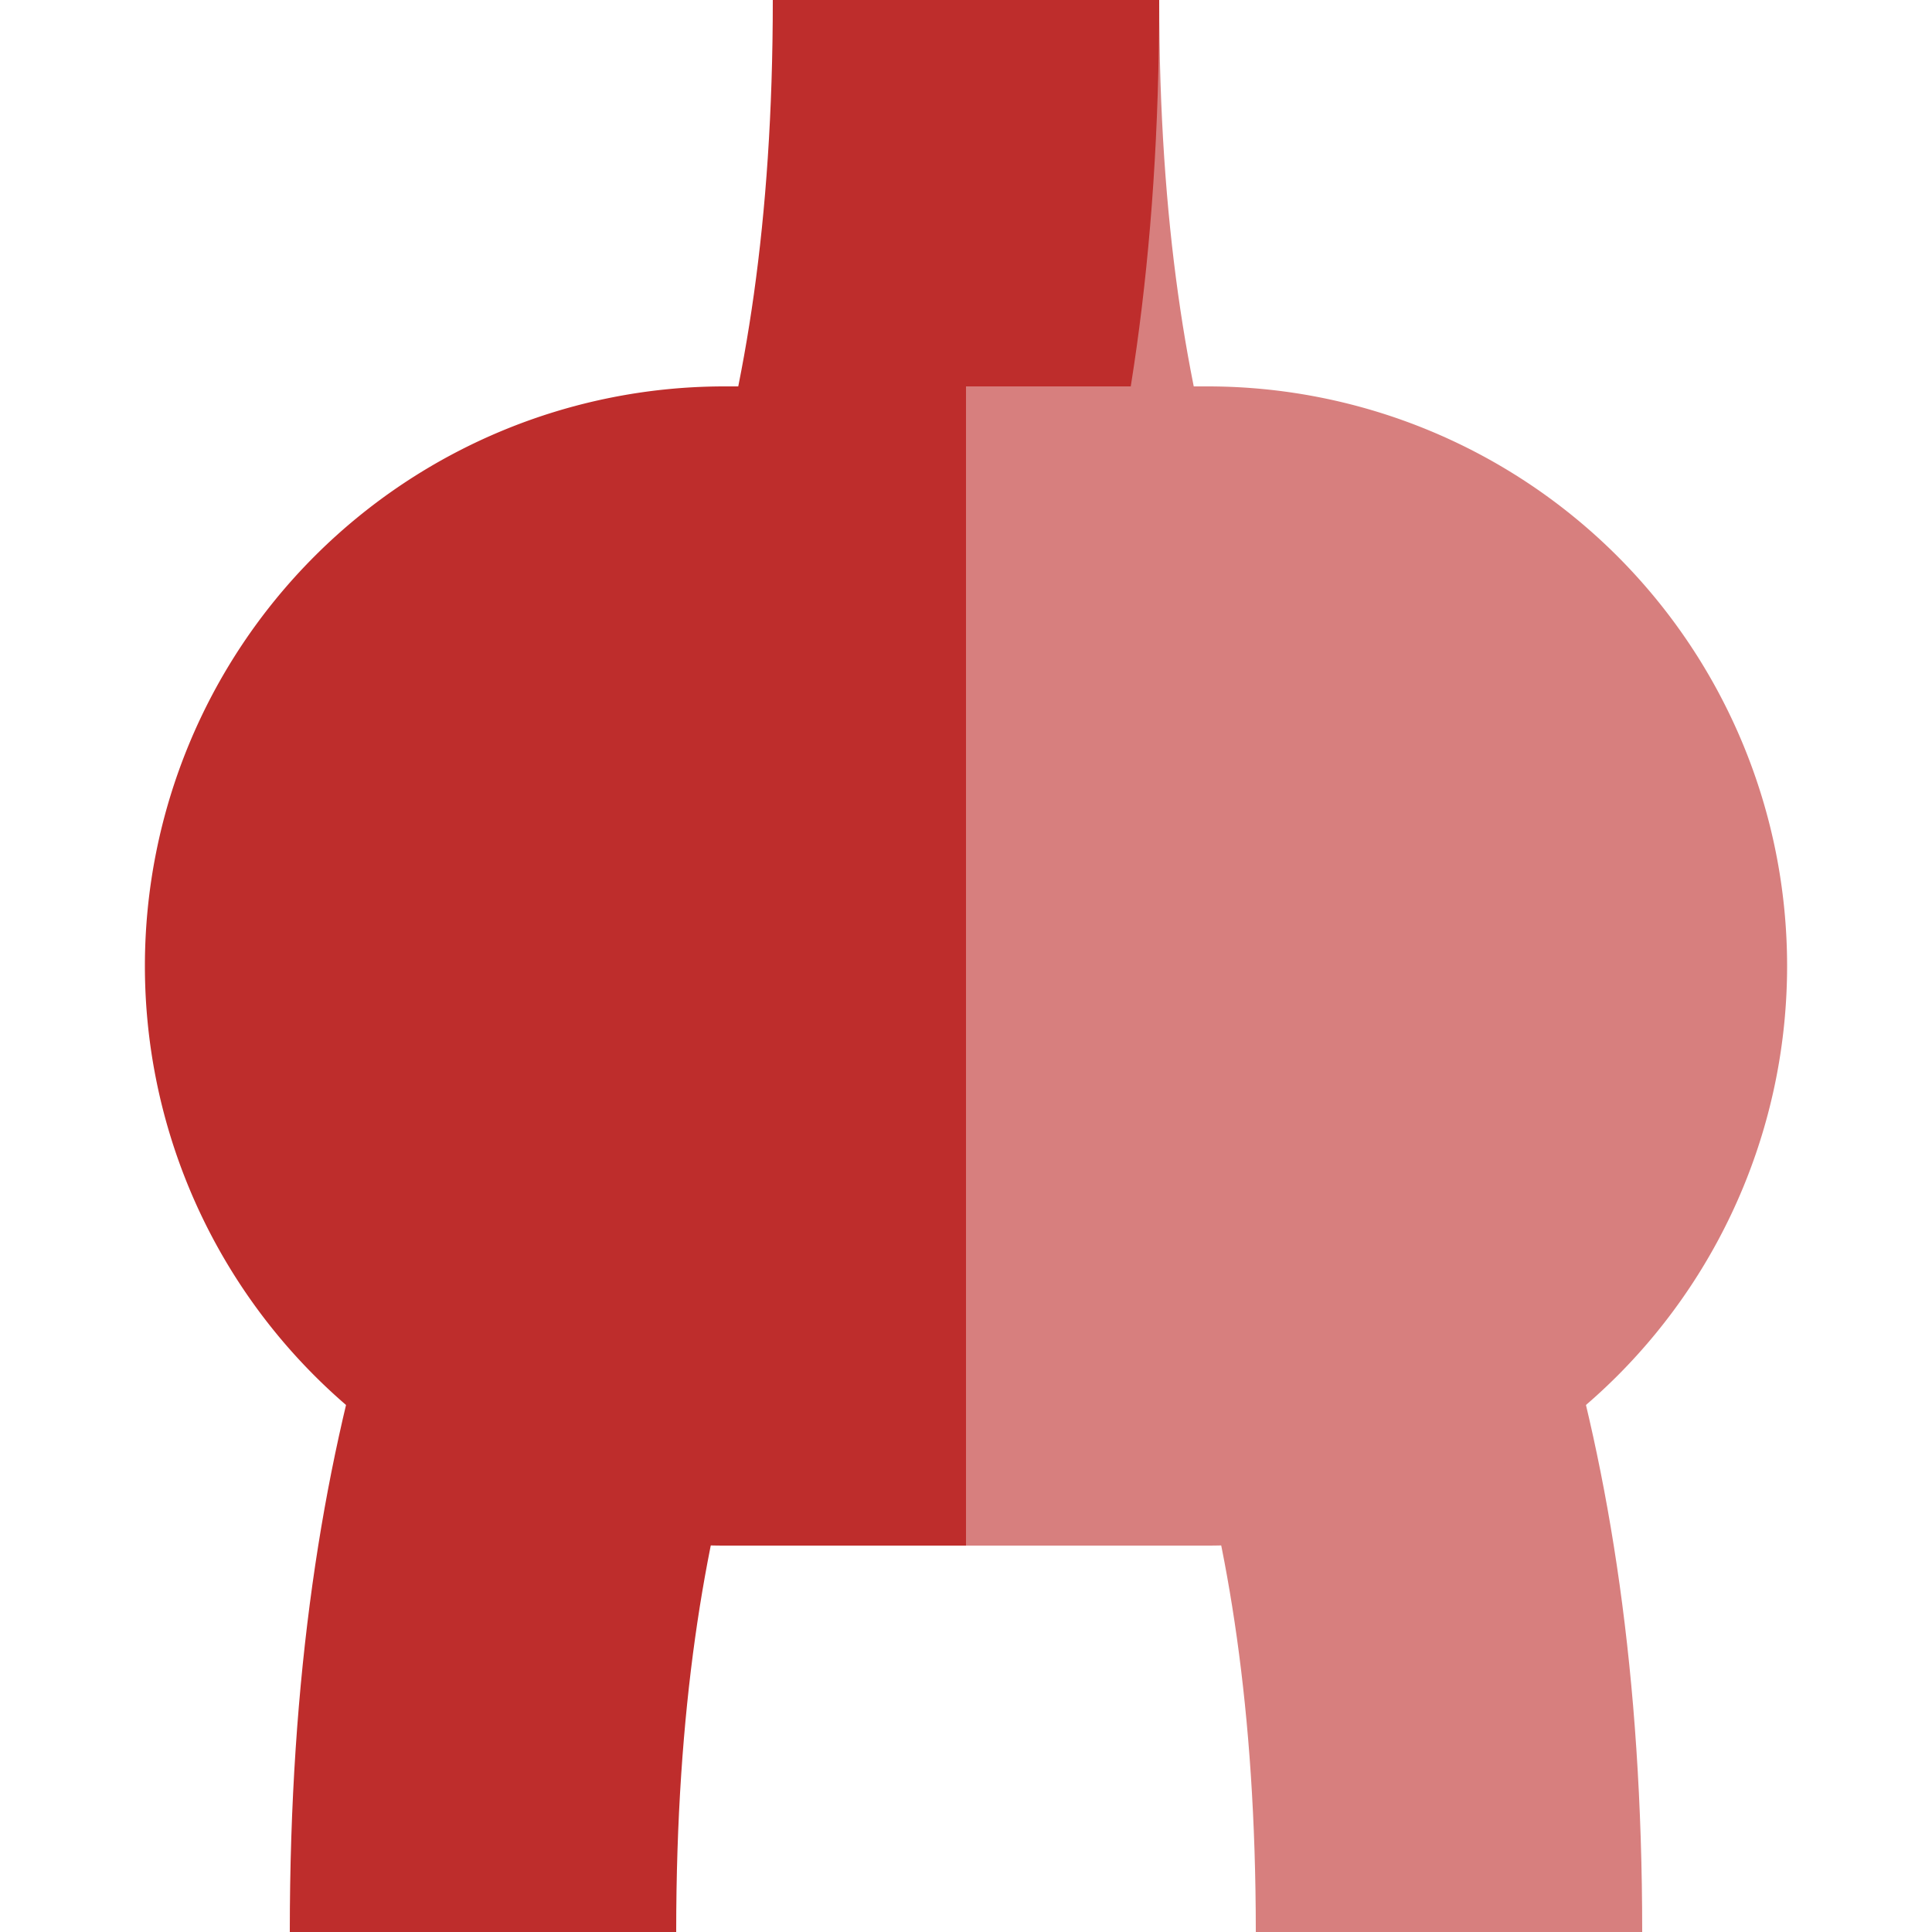
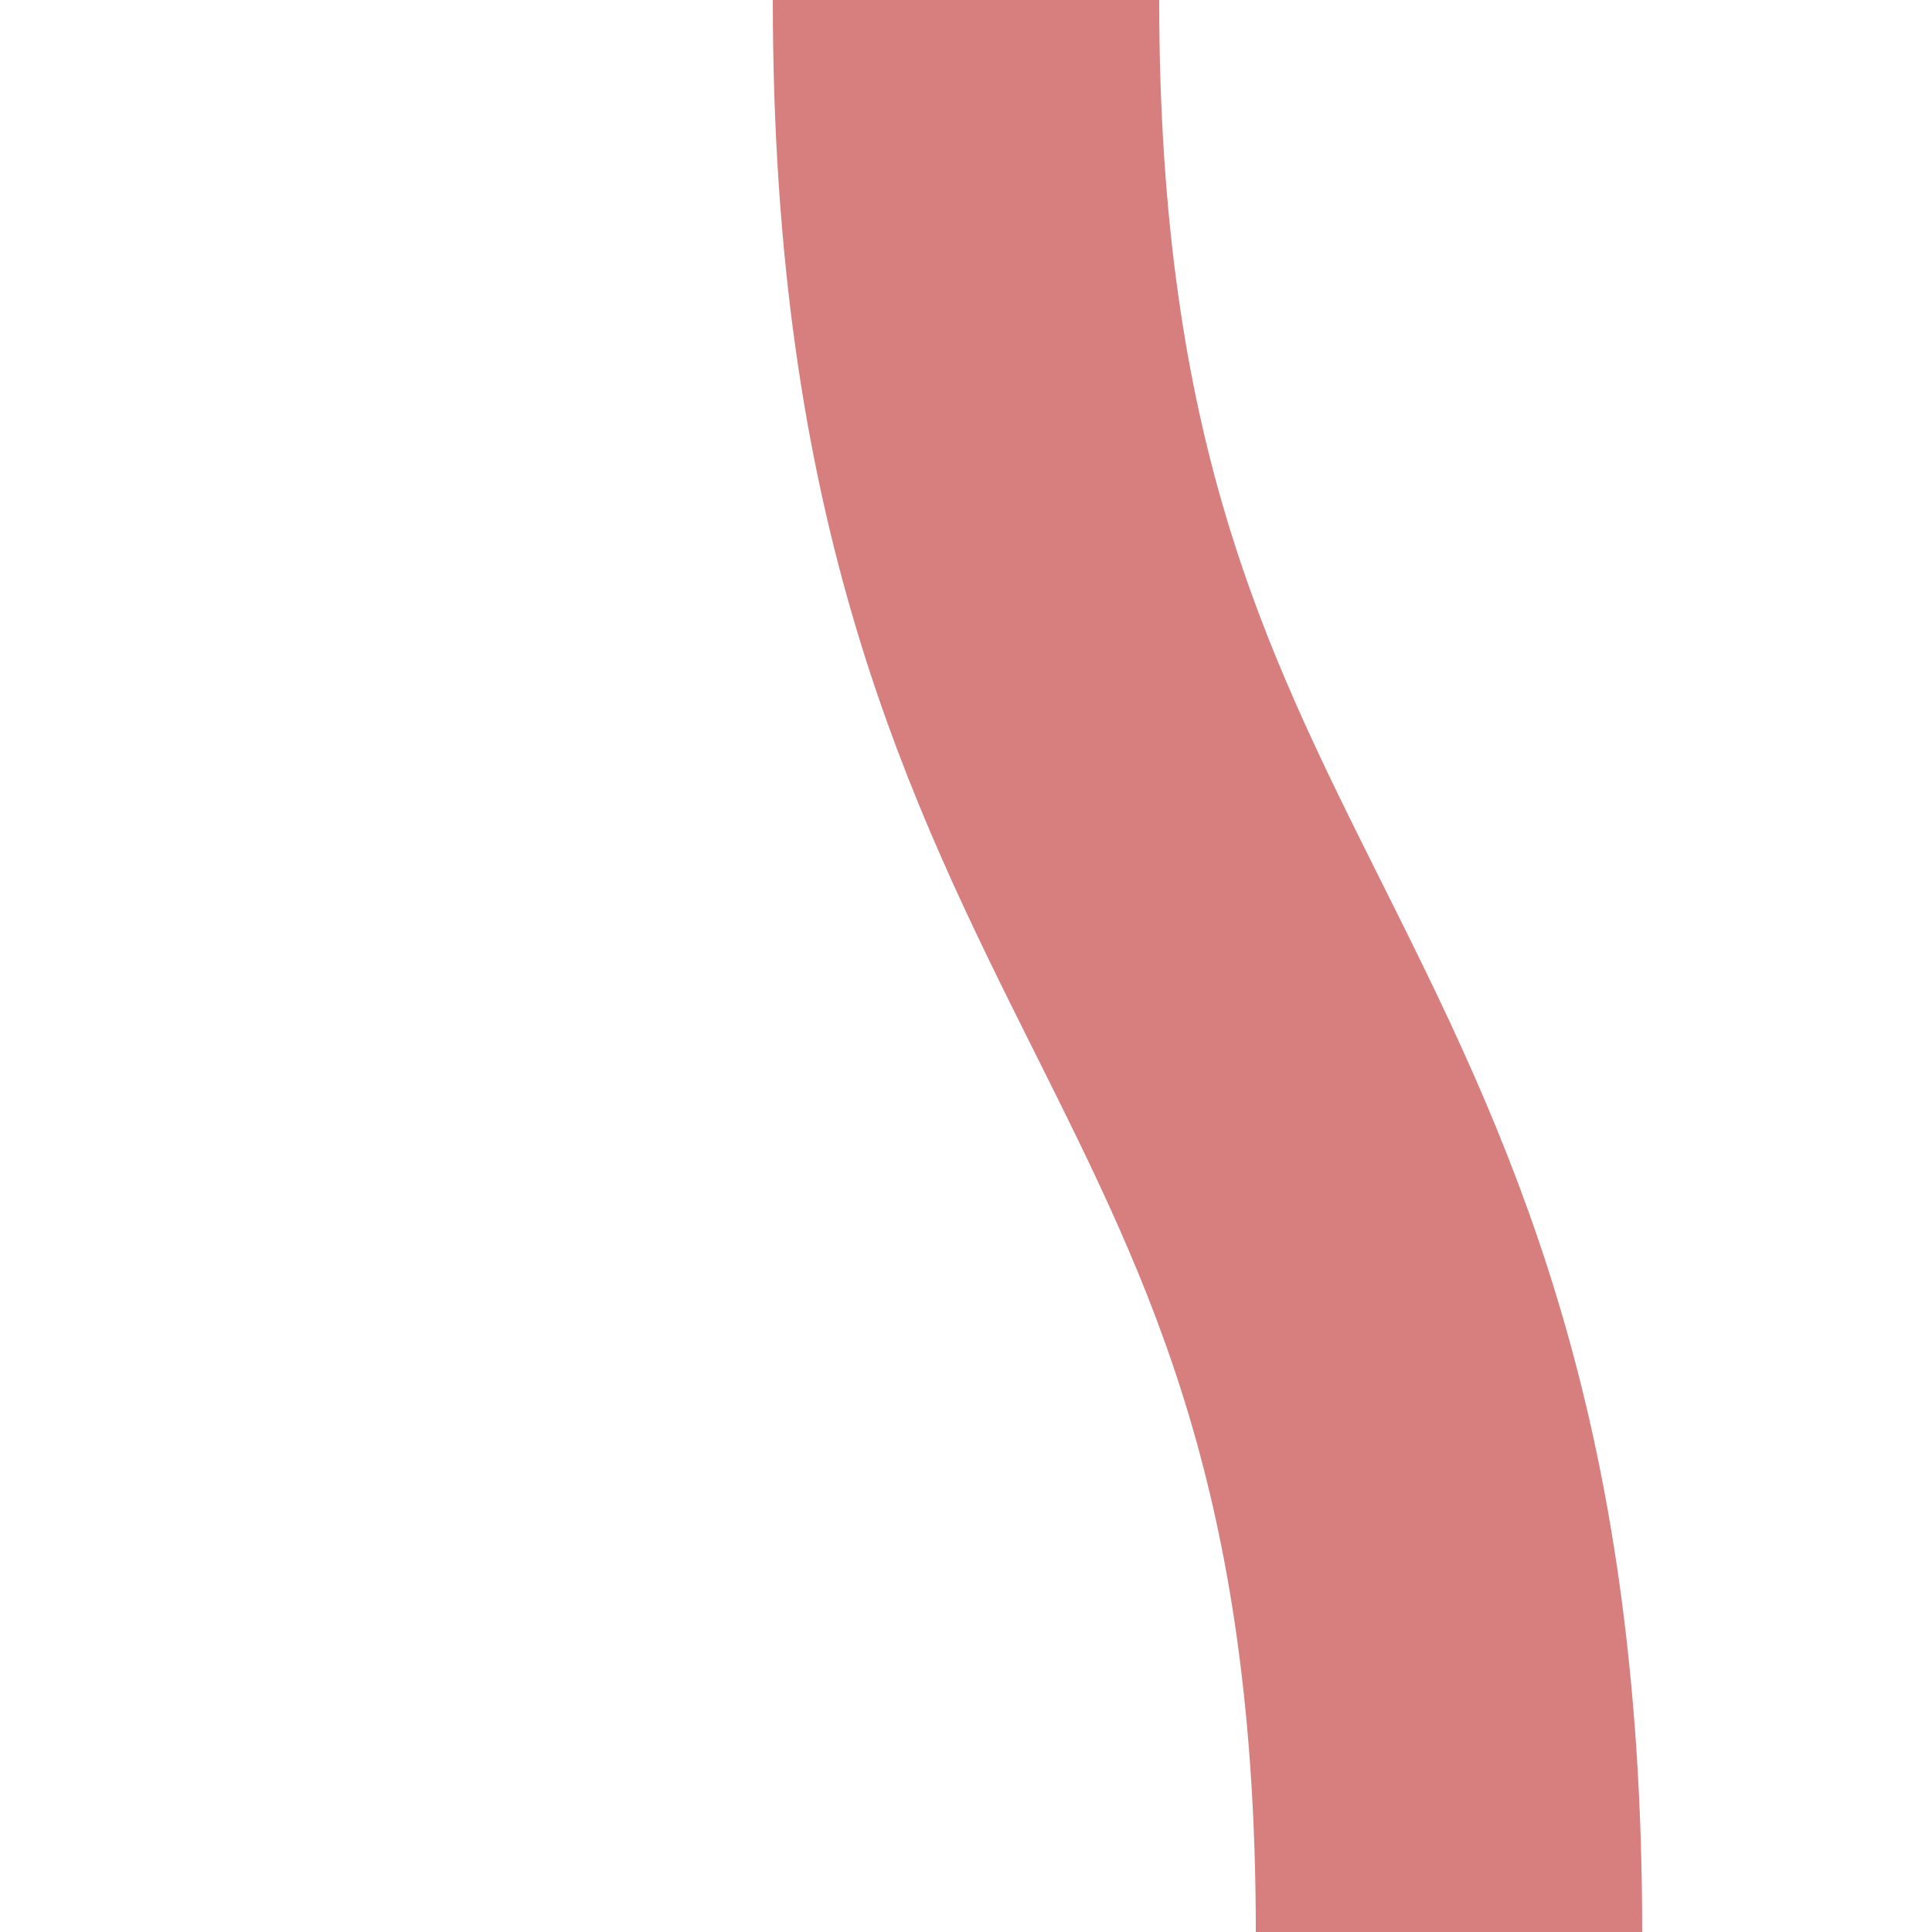
<svg xmlns="http://www.w3.org/2000/svg" width="500" height="500">
  <title>vBHFSHI1+l-exBHFSHI1+r</title>
  <g stroke-width="100" fill="none">
    <path stroke="#D77F7E" d="m 250,0 c 0,250 125,250 125,500" />
-     <path stroke="#BE2D2C" d="M 125,500 C 125,250 250,250 250,0" />
  </g>
-   <path fill="#D77F7E" d="M 250,100 H 312.5 a 150,150 0 0 1 0,300 H 250" />
-   <path fill="#BE2D2C" d="M 250,100 H 187.5 a 150,150 0 0 0 0,300 H 250" />
</svg>